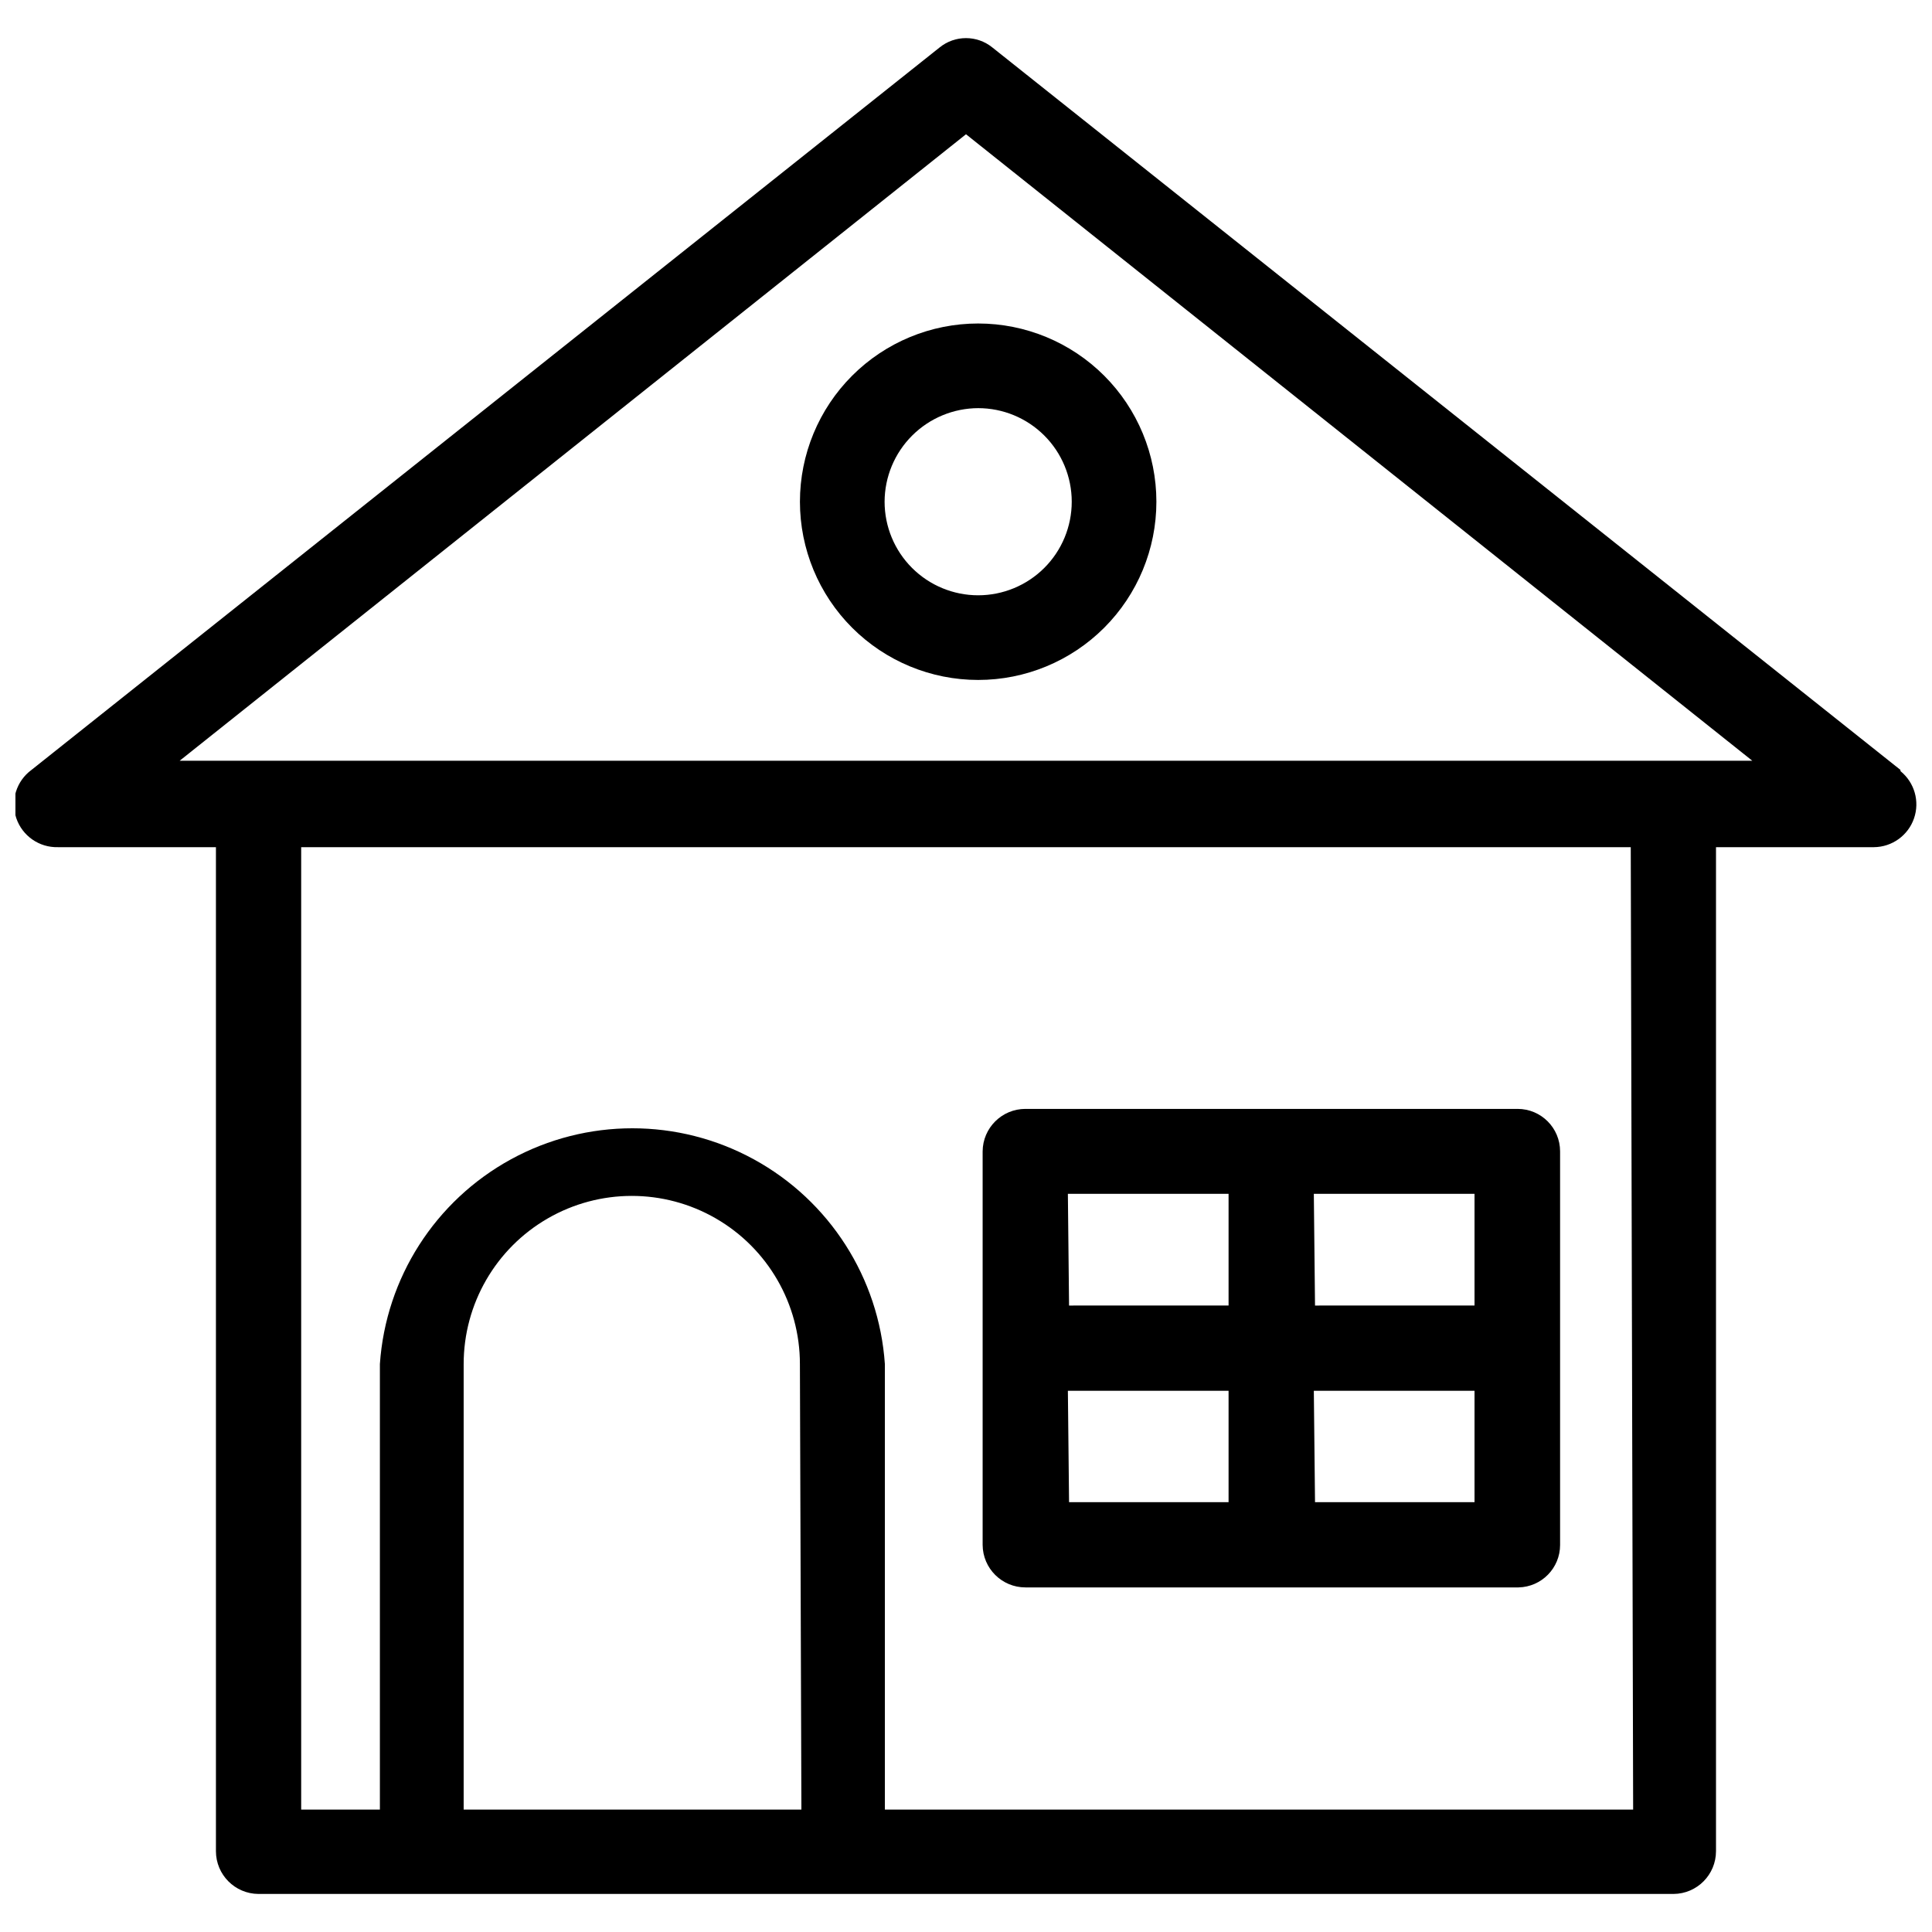
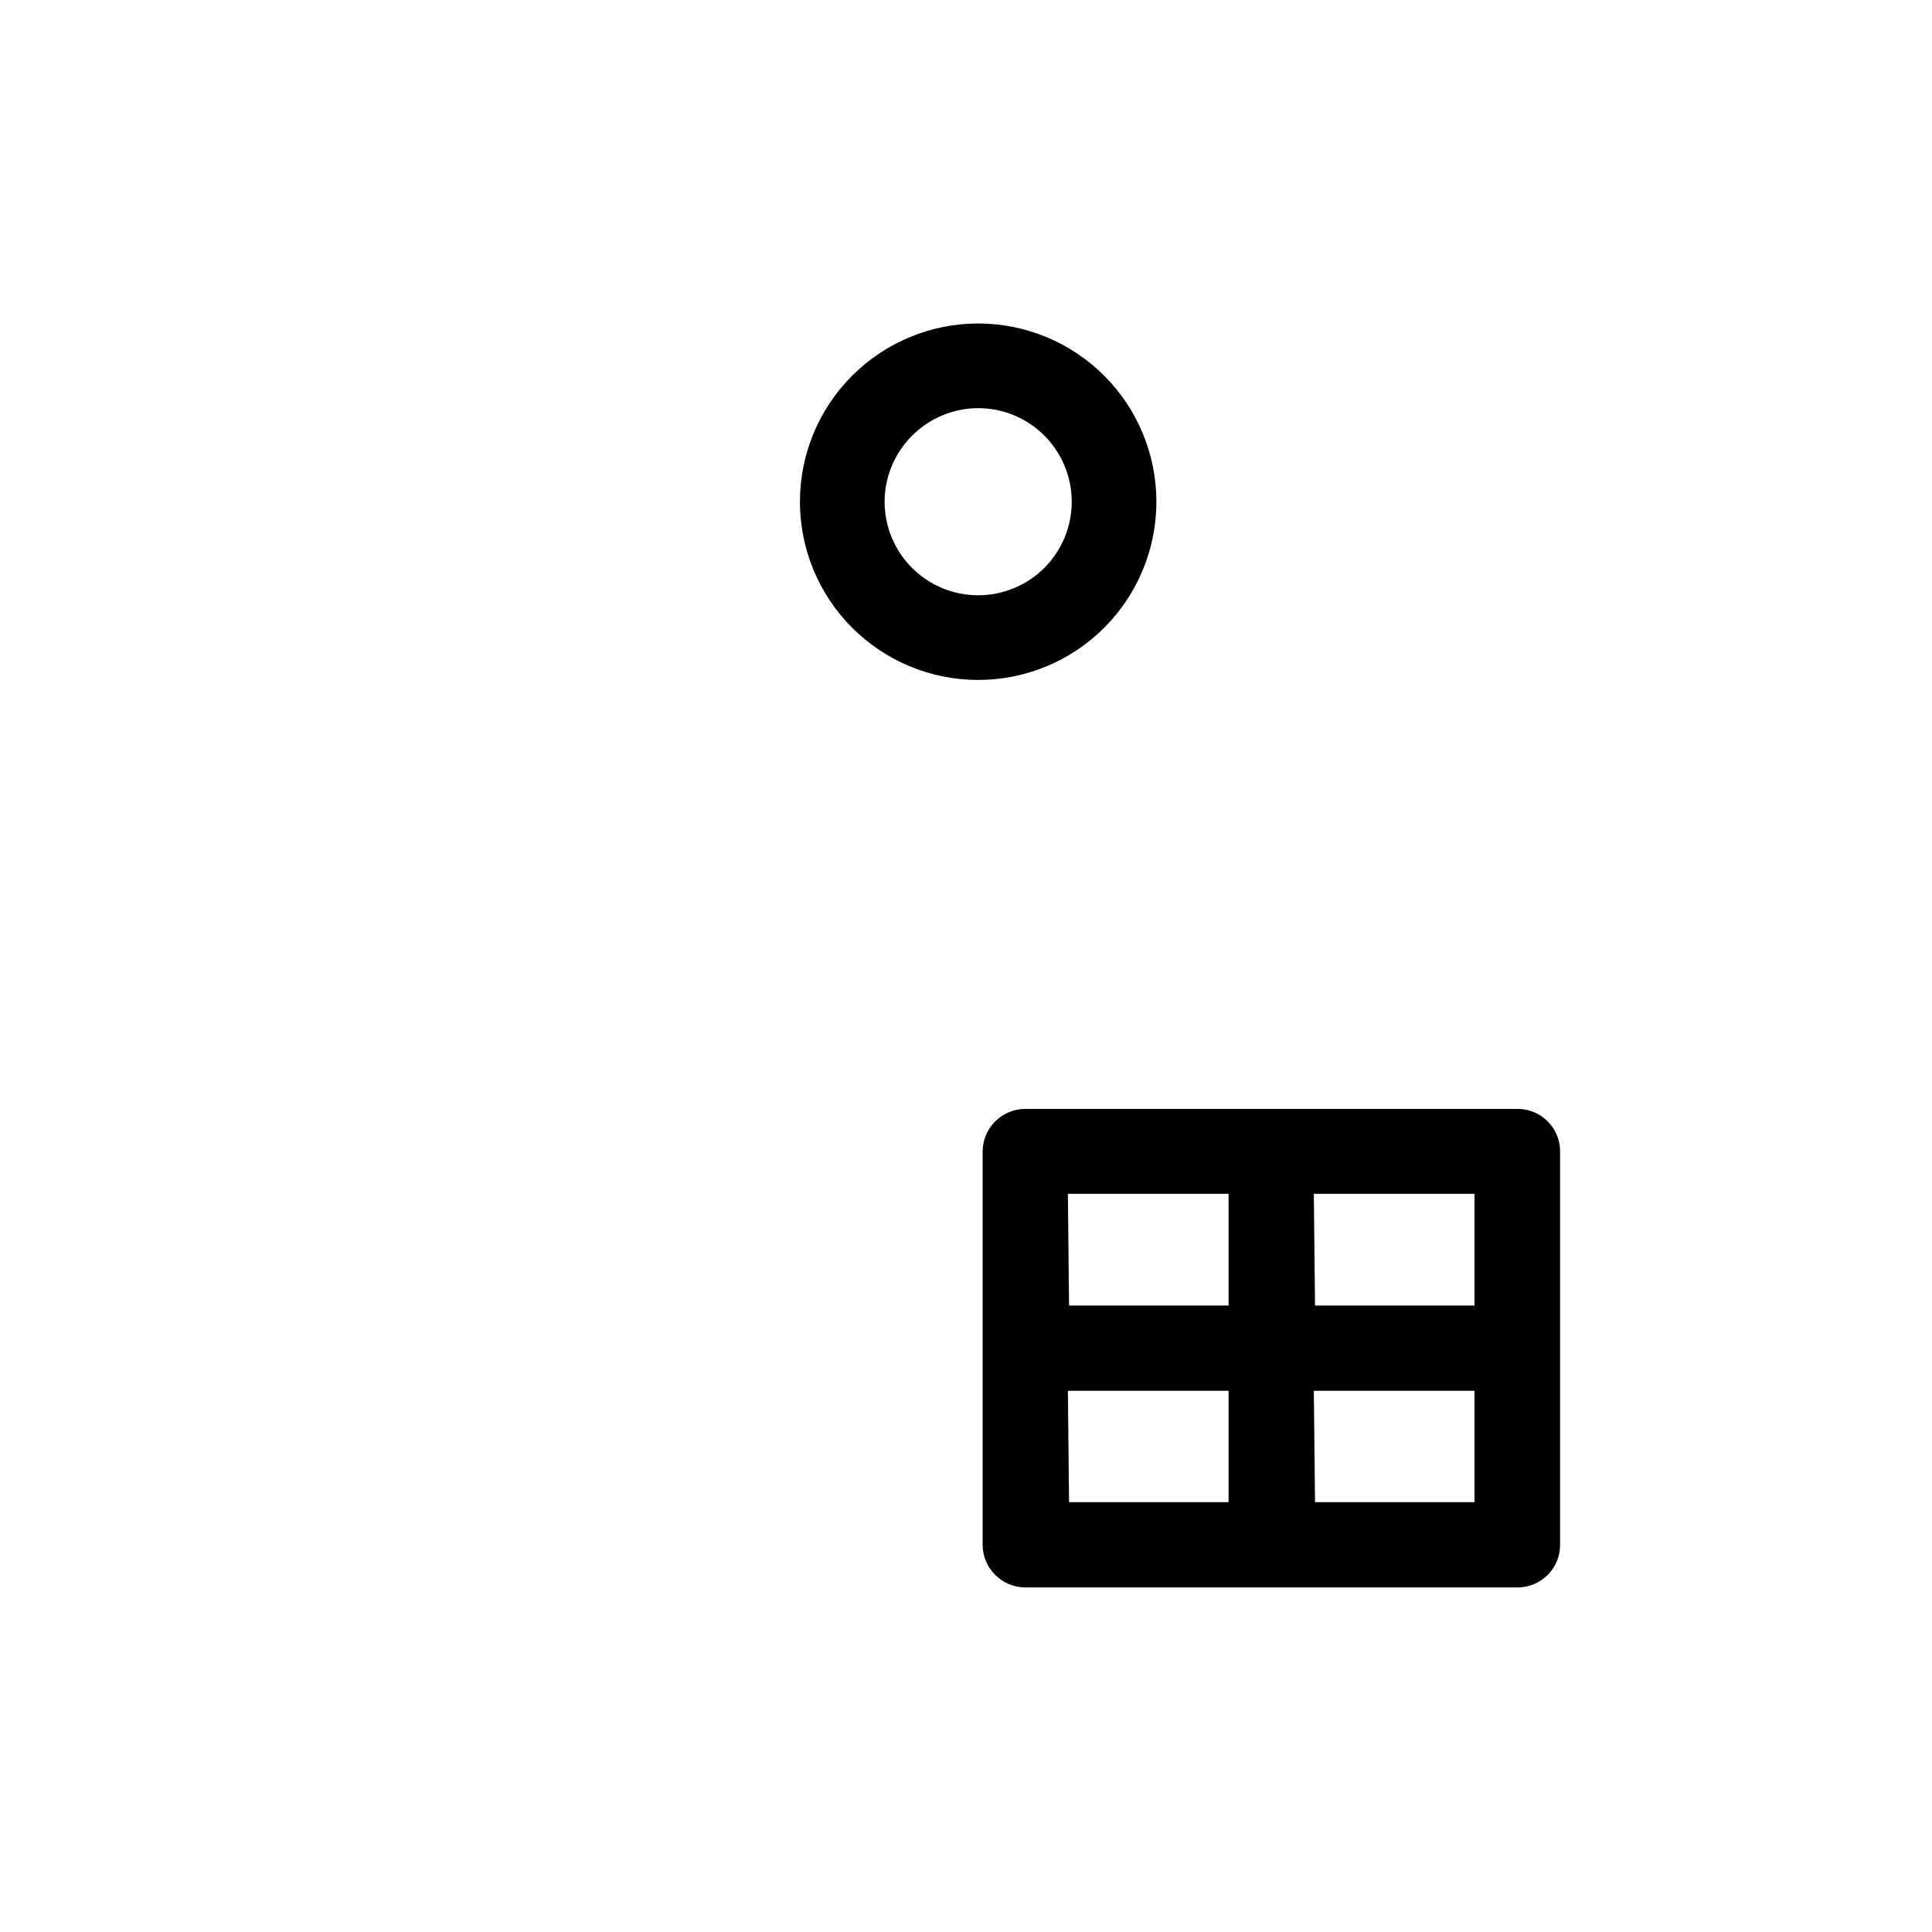
<svg xmlns="http://www.w3.org/2000/svg" width="800px" height="800px" version="1.1" viewBox="144 144 512 512">
  <defs>
    <clipPath id="a">
      <path d="m148.09 154h503.81v492h-503.81z" />
    </clipPath>
  </defs>
  <g clip-path="url(#a)">
-     <path d="m647.65 348.04-240.65-191.45c-4.078-3.32-9.93-3.32-14.012 0l-240.65 191.45c-3.992 2.934-5.617 8.121-4.012 12.809 1.605 4.684 6.066 7.789 11.02 7.66h41.879v266.07c0 6.231 5.027 11.293 11.258 11.336h375.02c6.227-0.043 11.254-5.106 11.254-11.336v-266.07h41.879c4.785-0.051 9.02-3.098 10.59-7.613 1.57-4.519 0.137-9.535-3.582-12.539zm-291.27 275.52h-89.504v-118.08 0.004c0-15.918 8.492-30.629 22.277-38.586 13.785-7.961 30.77-7.961 44.555 0 13.785 7.957 22.277 22.668 22.277 38.586zm220.42 0h-198.3v-118.08 0.004c-1.566-22.816-14.652-43.262-34.711-54.242-20.062-10.98-44.34-10.98-64.402 0-20.059 10.98-33.145 31.426-34.711 54.242v118.08l-20.859-0.004v-255.05h352.35zm-385.18-277.96 208.38-166.02 208.37 166.02z" />
-   </g>
+     </g>
  <path d="m355.99 276.96c0 12.527 4.977 24.543 13.836 33.398 8.859 8.859 20.871 13.836 33.398 13.836 12.527 0 24.539-4.977 33.398-13.836 8.855-8.855 13.832-20.871 13.832-33.398 0-12.523-4.977-24.539-13.832-33.395-8.859-8.859-20.871-13.836-33.398-13.836-12.527 0-24.539 4.977-33.398 13.836-8.859 8.855-13.836 20.871-13.836 33.395zm47.23-24.797h0.004c6.574 0 12.883 2.613 17.535 7.266 4.648 4.648 7.262 10.957 7.262 17.531 0 6.578-2.613 12.887-7.262 17.535-4.652 4.652-10.961 7.262-17.535 7.262-6.578 0-12.883-2.609-17.535-7.262-4.648-4.648-7.262-10.957-7.262-17.535 0.02-6.582 2.648-12.891 7.312-17.535 4.664-4.648 10.98-7.262 17.562-7.262z" />
  <path d="m415.74 564.68h130.68c6.125-0.129 11.023-5.129 11.02-11.254v-104.3c0-6.219-5.039-11.258-11.254-11.258h-130.44c-6.231 0-11.293 5.027-11.336 11.258v104.3c0.043 6.227 5.106 11.254 11.336 11.254zm76.438-104.3h42.586v29.598l-42.27 0.004zm0 52.191h42.586v29.52l-42.27 0.004zm-65.18-52.191h42.586v29.598l-42.273 0.004zm0 52.191h42.586v29.52l-42.273 0.004z" />
</svg>